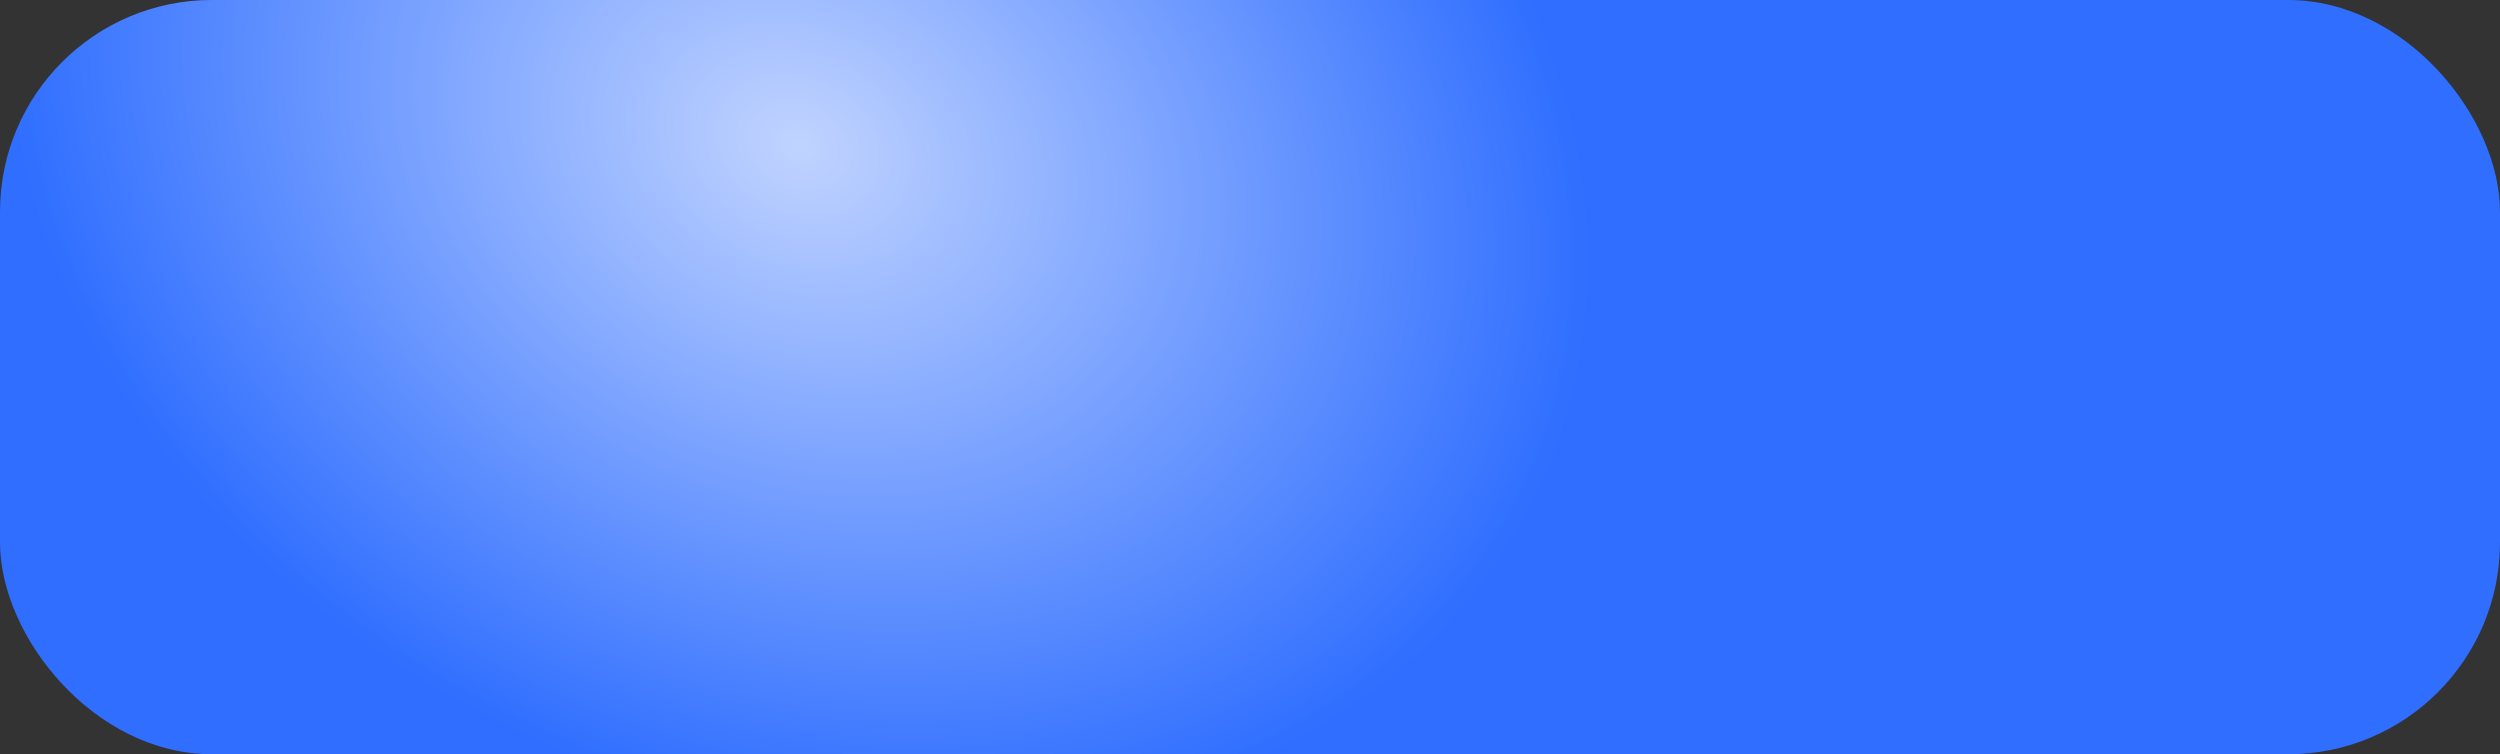
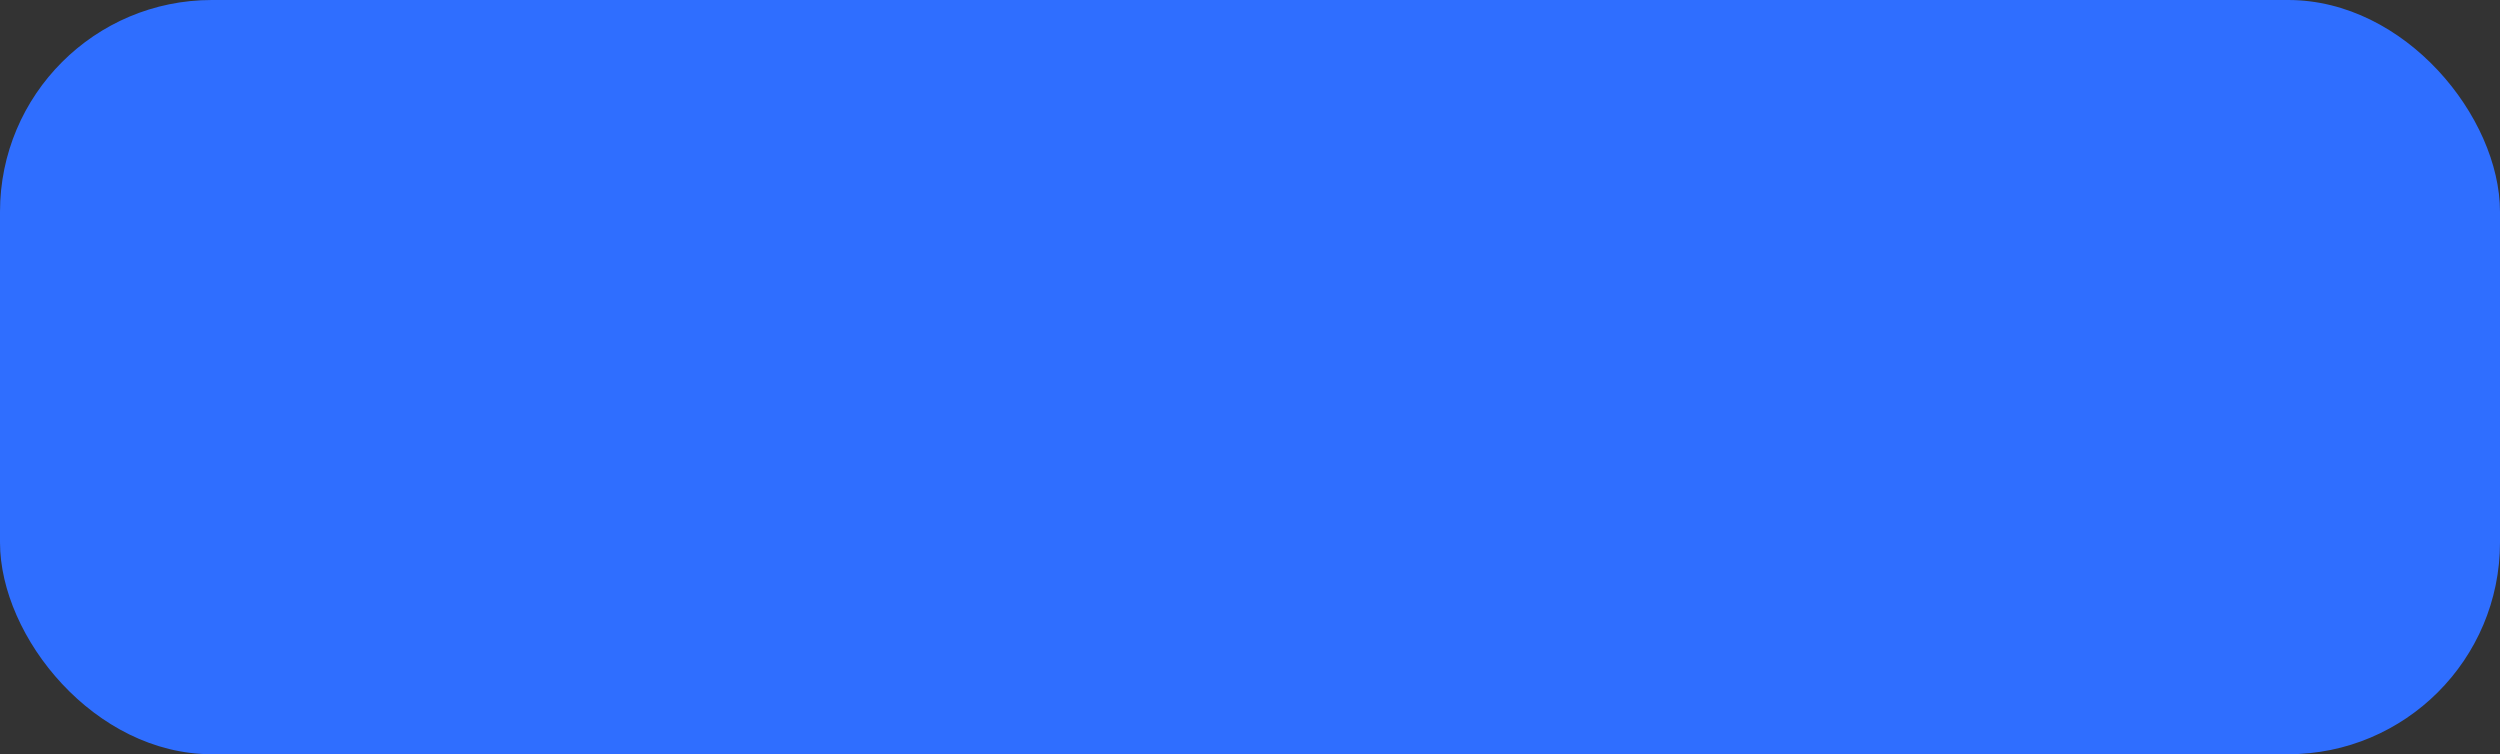
<svg xmlns="http://www.w3.org/2000/svg" width="295" height="89" viewBox="0 0 295 89" fill="none">
  <rect x="0" y="0" width="295" height="89" fill="#333333" stroke="none" />
  <rect width="295" height="89" rx="25" fill="#2F6EFF" />
-   <rect width="295" height="89" rx="25" fill="url(#paint0_radial_1_139)" fill-opacity="0.7" />
  <defs>
    <radialGradient id="paint0_radial_1_139" cx="0" cy="0" r="1" gradientUnits="userSpaceOnUse" gradientTransform="translate(94.303 17.508) rotate(24.072) scale(137.714 110.579)">
      <stop stop-color="white" />
      <stop offset="0.698" stop-color="white" stop-opacity="0" />
      <stop offset="1" stop-color="white" stop-opacity="0" />
    </radialGradient>
  </defs>
</svg>